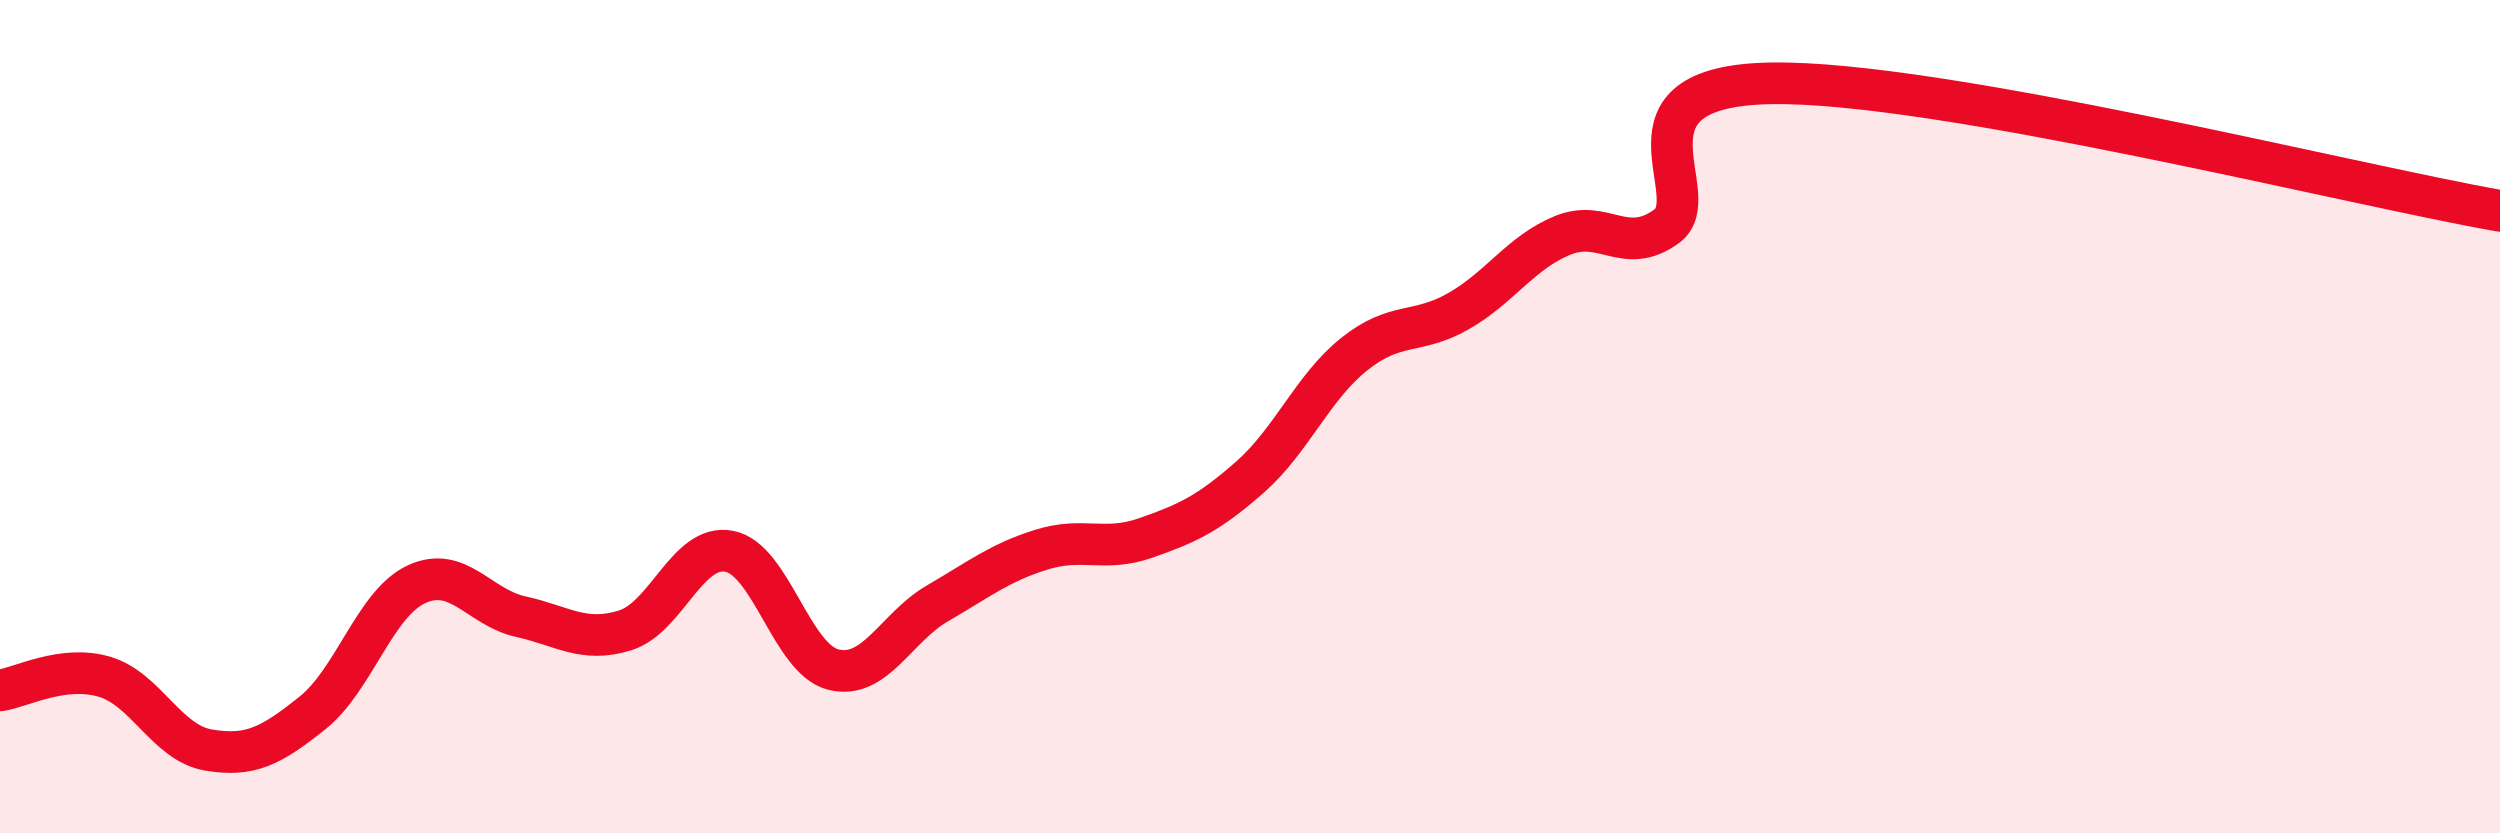
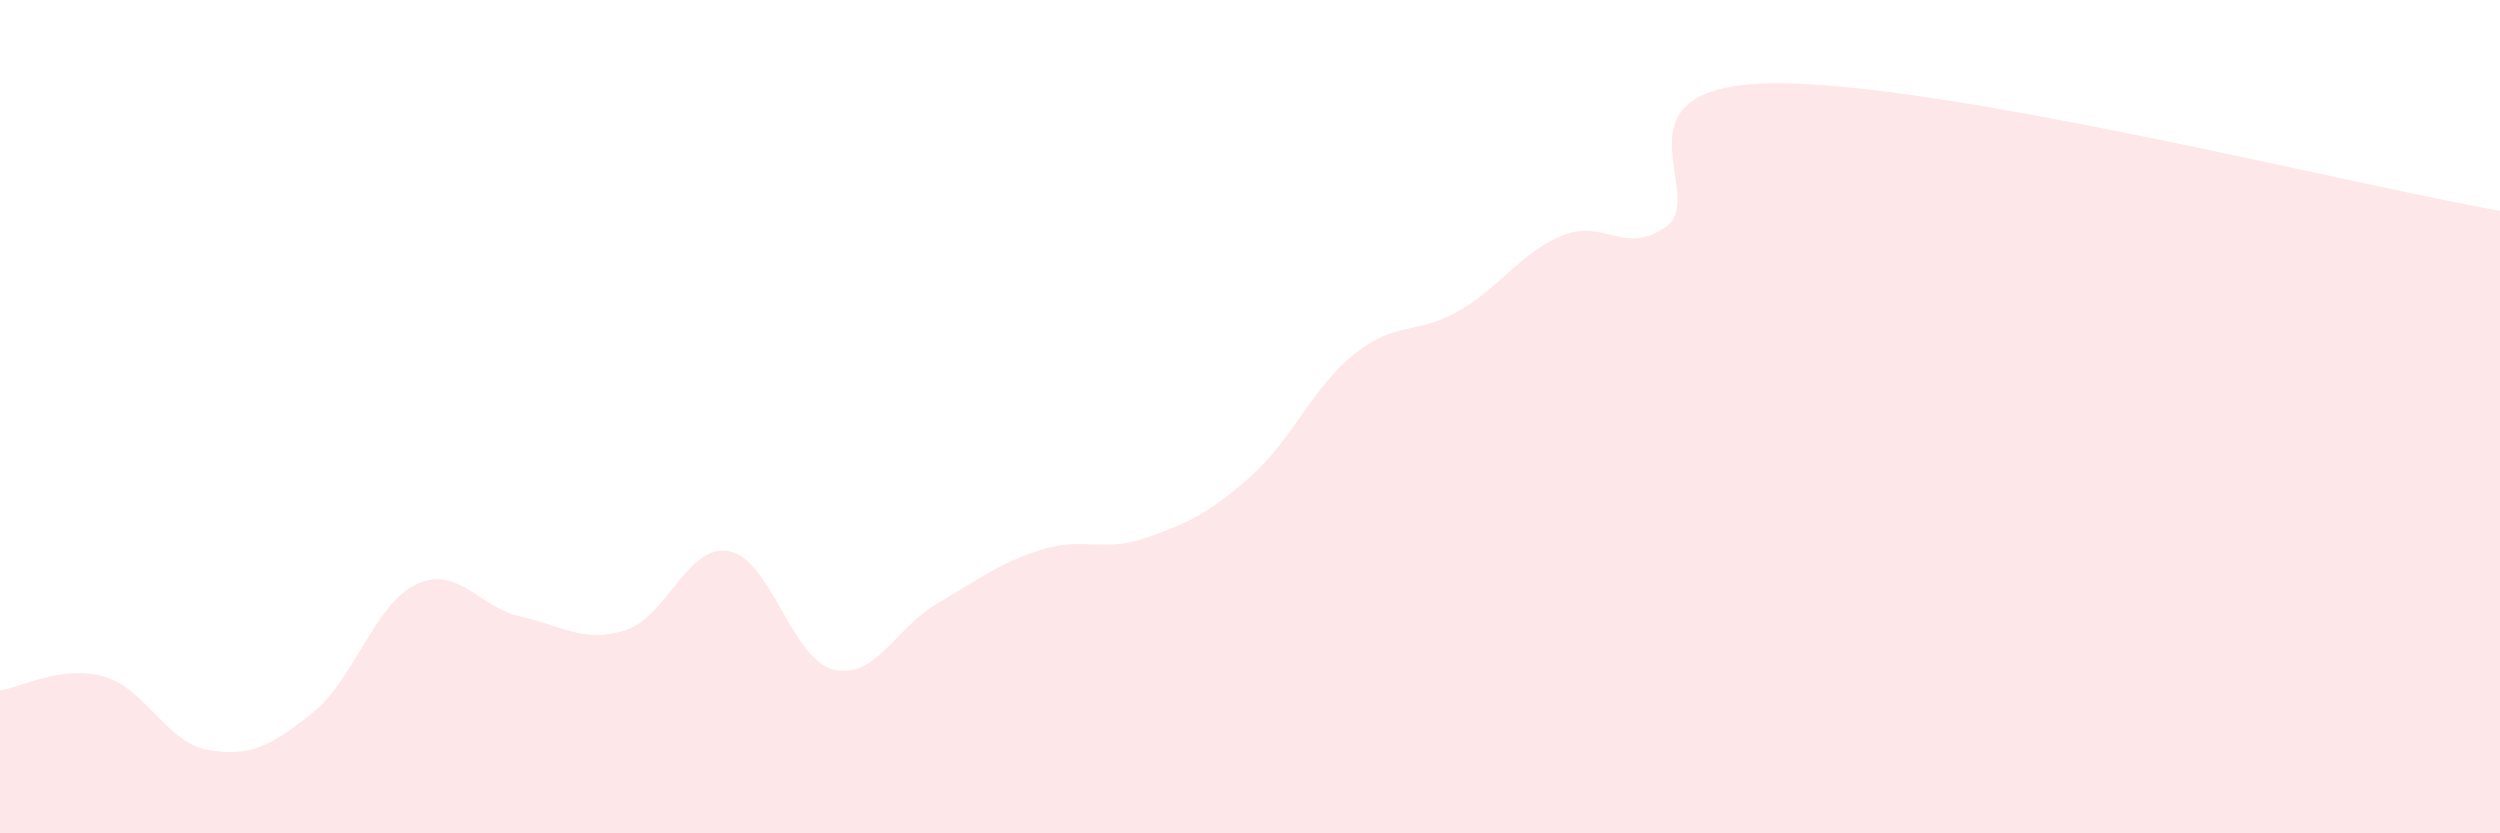
<svg xmlns="http://www.w3.org/2000/svg" width="60" height="20" viewBox="0 0 60 20">
  <path d="M 0,16.57 C 0.5,16.5 1.5,15.95 2.5,16.24 C 3.5,16.53 4,17.83 5,18 C 6,18.17 6.5,17.91 7.5,17.11 C 8.5,16.31 9,14.48 10,14.02 C 11,13.56 11.5,14.58 12.5,14.8 C 13.5,15.02 14,15.44 15,15.13 C 16,14.82 16.5,13.04 17.5,13.23 C 18.5,13.42 19,15.82 20,16.07 C 21,16.32 21.5,15.06 22.5,14.48 C 23.5,13.9 24,13.5 25,13.19 C 26,12.88 26.5,13.26 27.5,12.91 C 28.5,12.56 29,12.33 30,11.45 C 31,10.57 31.5,9.3 32.5,8.5 C 33.5,7.7 34,8.04 35,7.47 C 36,6.9 36.5,6.06 37.5,5.65 C 38.5,5.24 39,6.16 40,5.43 C 41,4.7 38.5,2.07 42.5,2 C 46.5,1.93 56.5,4.45 60,5.06L60 20L0 20Z" fill="#EB0A25" opacity="0.1" stroke-linecap="round" stroke-linejoin="round" />
-   <path d="M 0,16.57 C 0.5,16.5 1.5,15.95 2.5,16.24 C 3.5,16.53 4,17.83 5,18 C 6,18.17 6.5,17.91 7.5,17.11 C 8.5,16.31 9,14.48 10,14.02 C 11,13.56 11.5,14.58 12.5,14.8 C 13.5,15.02 14,15.44 15,15.13 C 16,14.82 16.5,13.04 17.5,13.23 C 18.5,13.42 19,15.82 20,16.07 C 21,16.32 21.5,15.06 22.5,14.48 C 23.5,13.9 24,13.5 25,13.19 C 26,12.88 26.5,13.26 27.5,12.91 C 28.5,12.56 29,12.33 30,11.45 C 31,10.57 31.5,9.3 32.5,8.5 C 33.5,7.7 34,8.04 35,7.47 C 36,6.9 36.5,6.06 37.5,5.65 C 38.5,5.24 39,6.16 40,5.43 C 41,4.7 38.5,2.07 42.5,2 C 46.5,1.93 56.5,4.45 60,5.06" stroke="#EB0A25" stroke-width="1" fill="none" stroke-linecap="round" stroke-linejoin="round" />
</svg>